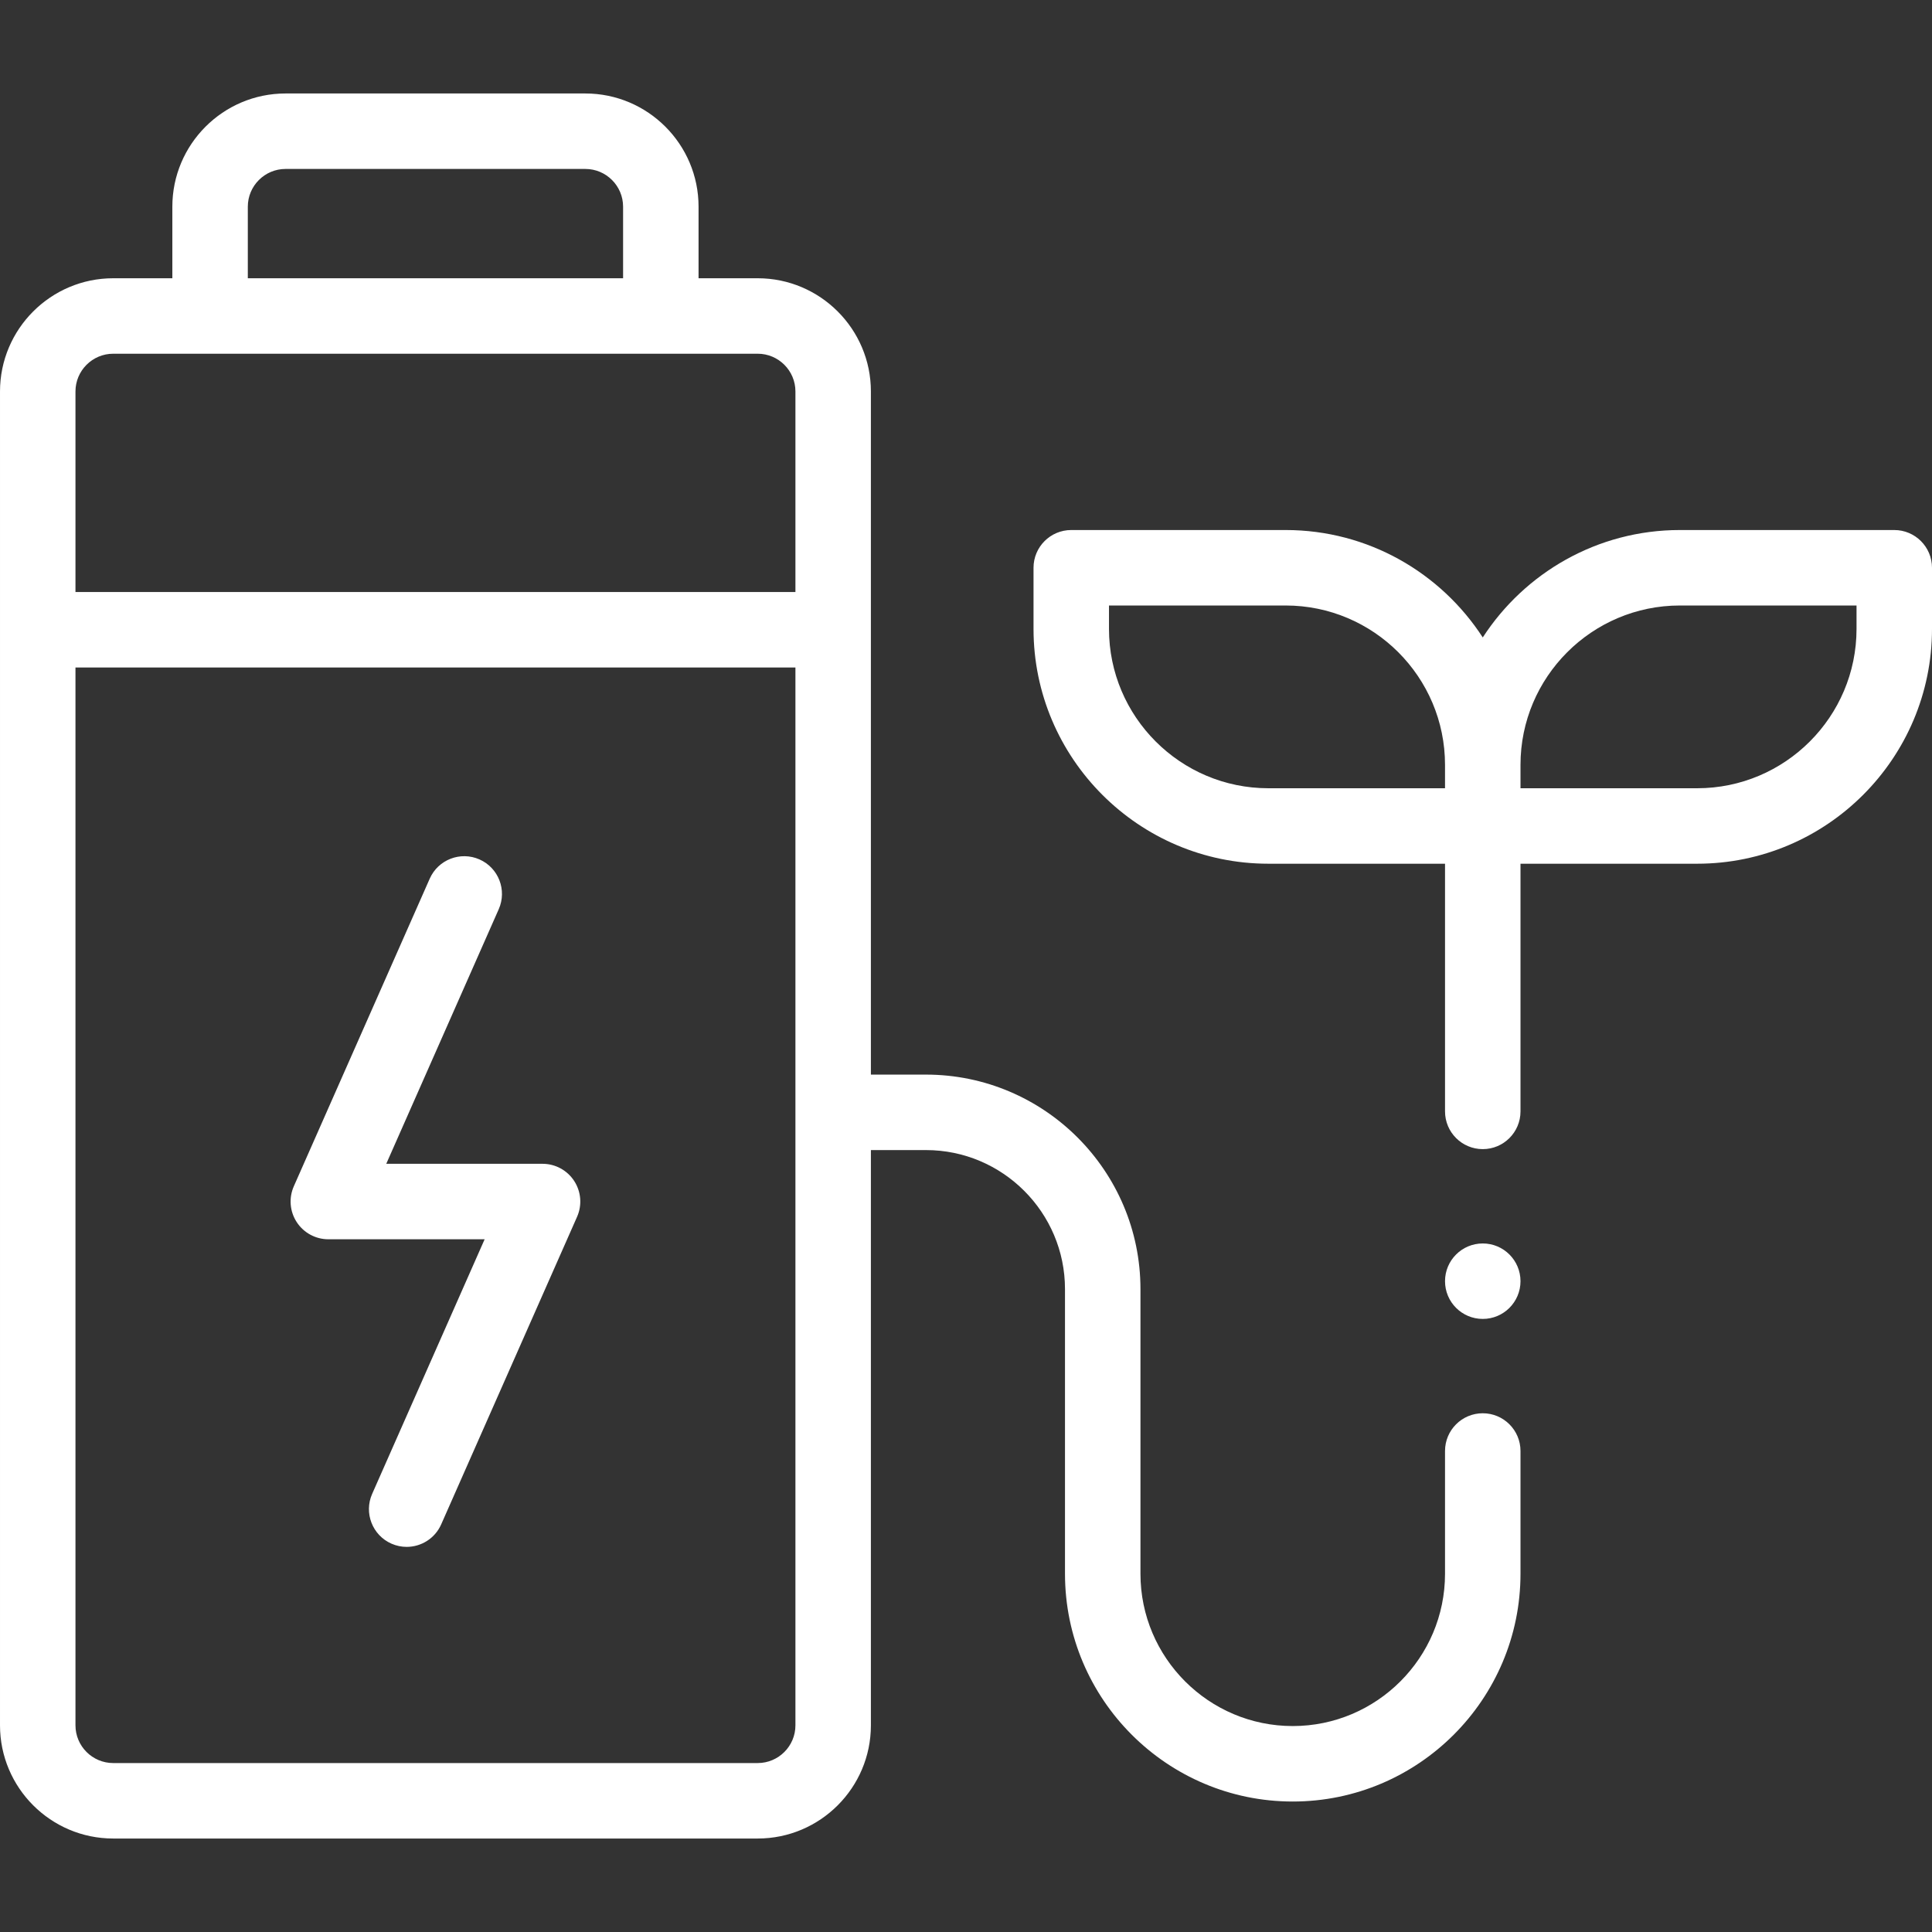
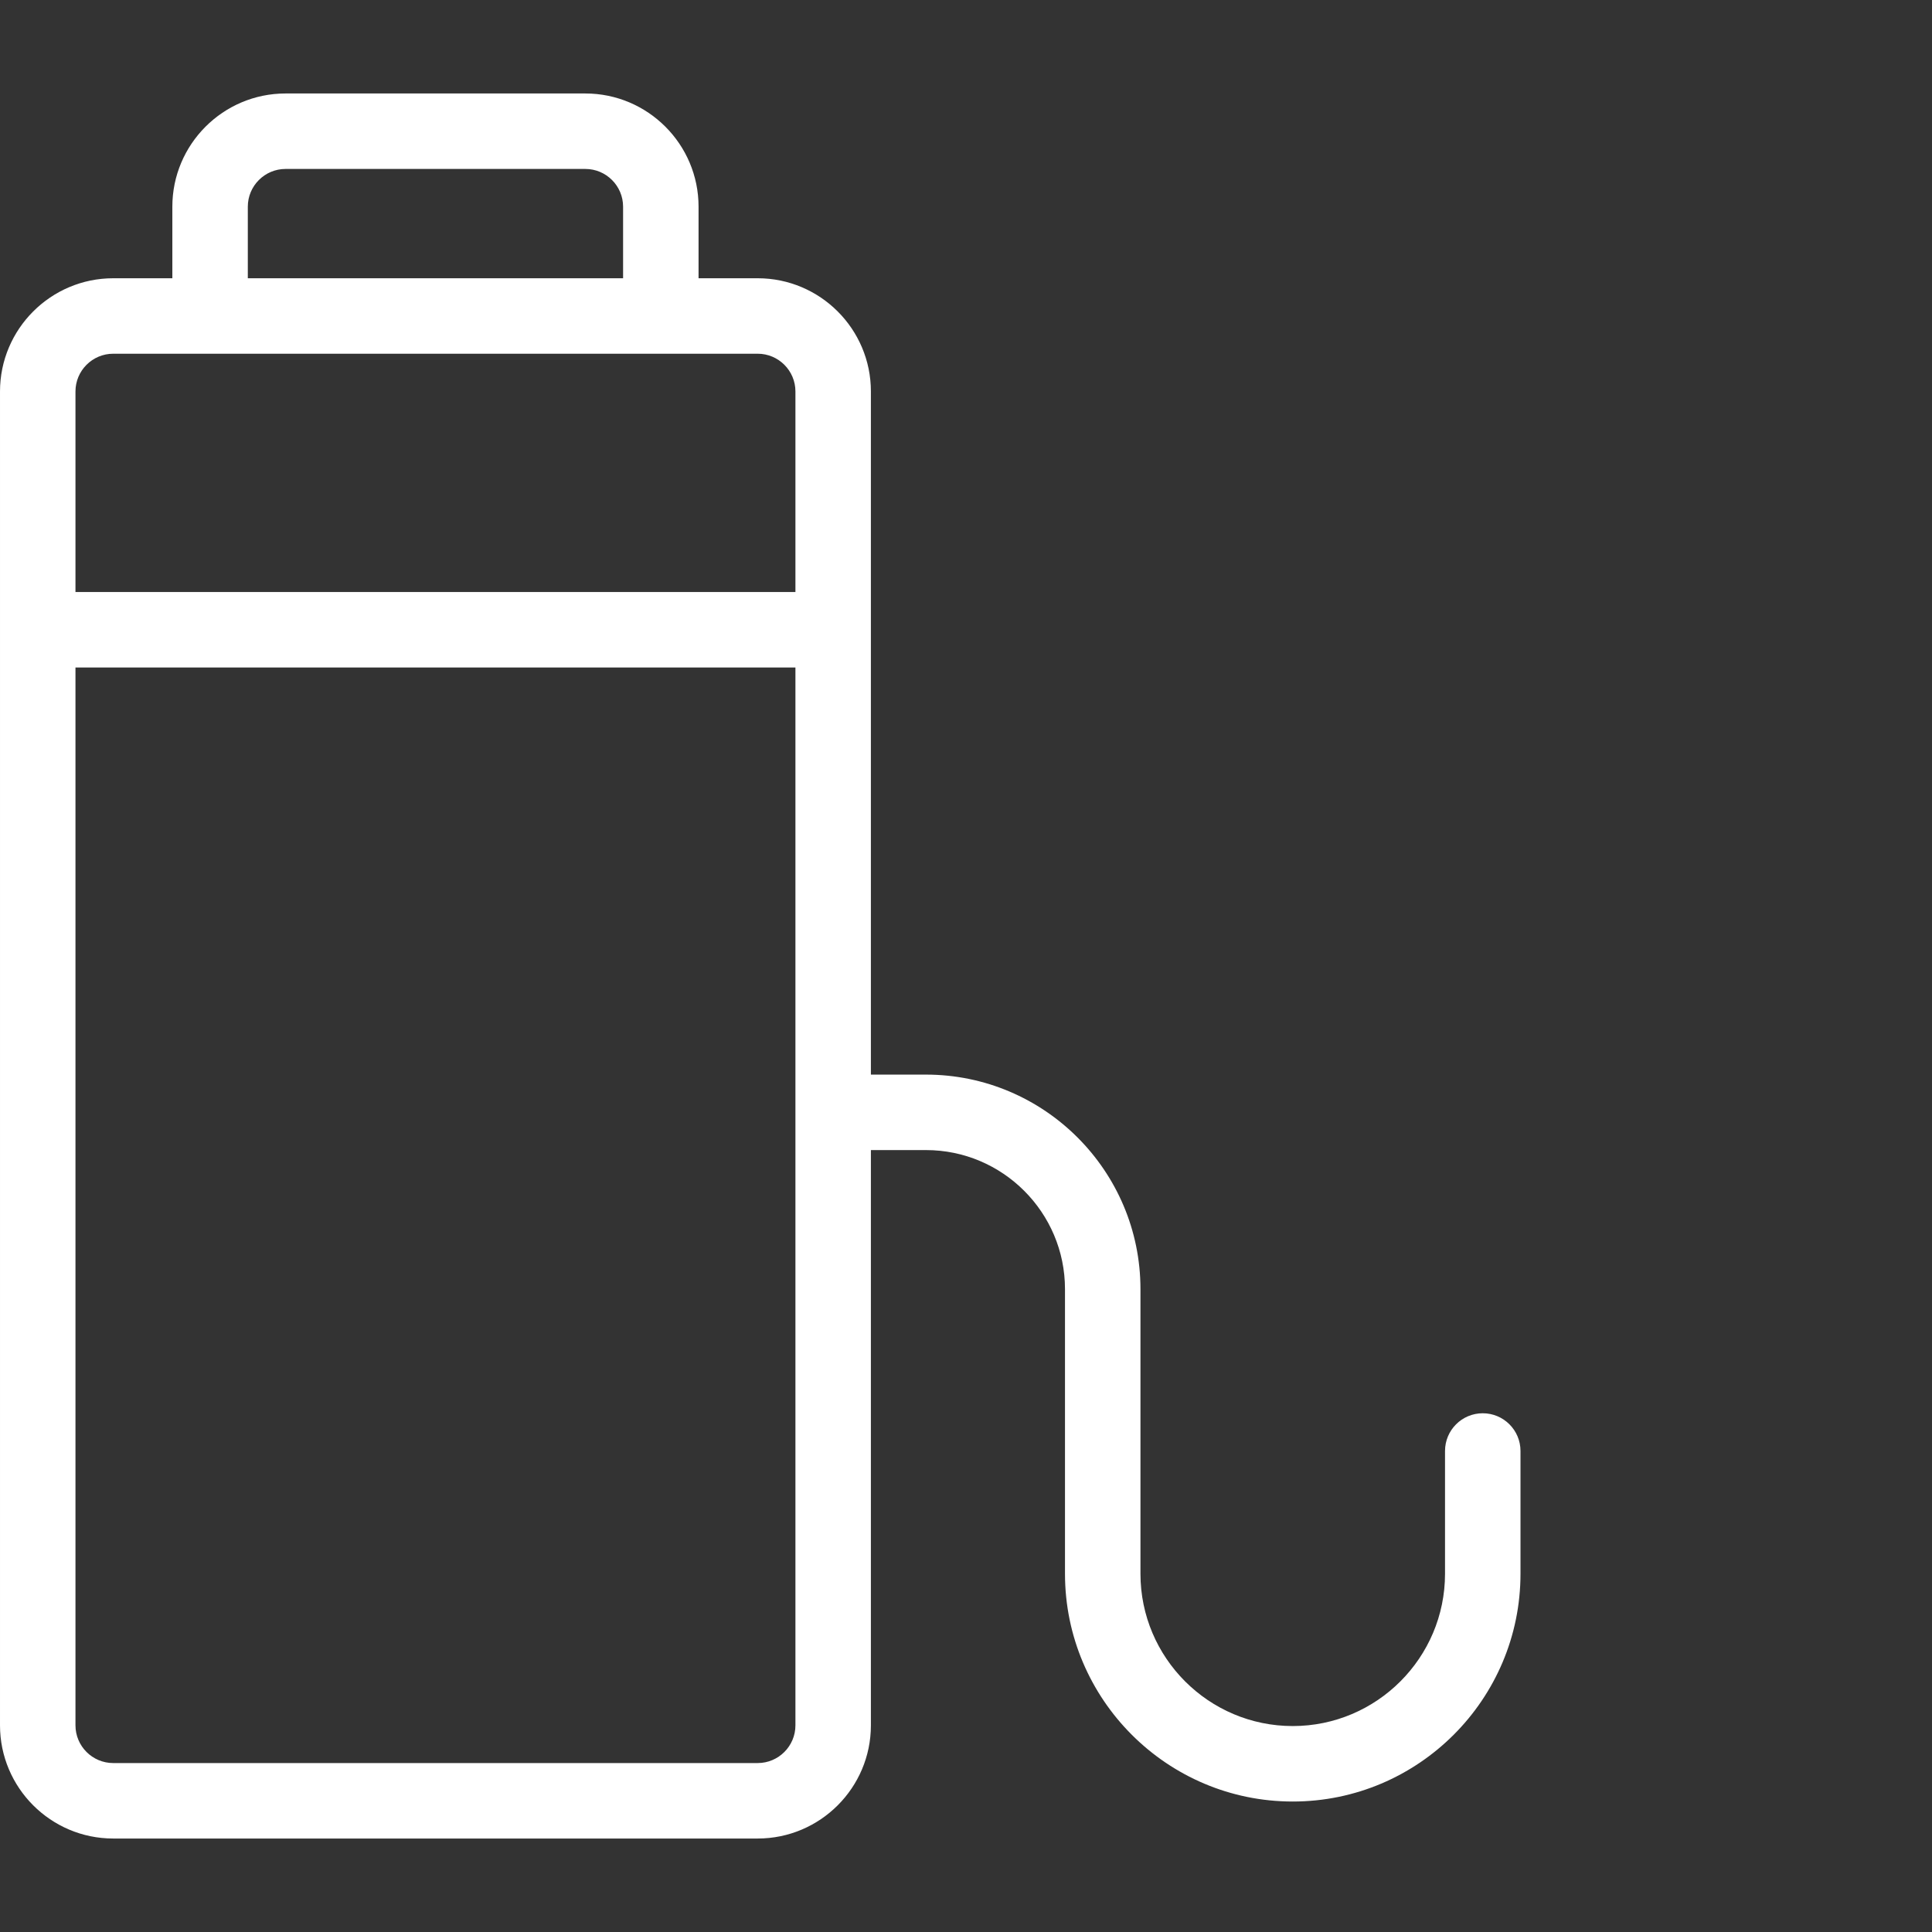
<svg xmlns="http://www.w3.org/2000/svg" width="512" height="512" x="0" y="0" viewBox="0 0 512 512" style="enable-background:new 0 0 512 512" xml:space="preserve">
  <rect x="0" y="0" width="512" height="512" fill="#333333" stroke="none" />
  <g>
    <g>
-       <path d="m143.783 308.419h-41.42l29.81-67.475c2.231-5.052-.055-10.957-5.106-13.188-5.055-2.232-10.957.055-13.188 5.106l-36.013 81.516c-1.366 3.093-1.077 6.667.769 9.5s4.998 4.542 8.379 4.542h41.42l-29.809 67.475c-2.231 5.052.055 10.957 5.106 13.188 1.314.581 2.686.855 4.035.855 3.84 0 7.502-2.224 9.153-5.961l36.012-81.516c1.366-3.093 1.077-6.666-.769-9.499-1.846-2.834-4.998-4.543-8.379-4.543z" fill="#ffffff" data-original="#000000" style="" />
      <path d="m392.946 374.529c-5.522 0-10 4.477-10 10v32.537c0 22.253-18.103 40.357-40.356 40.357s-40.357-18.104-40.357-40.357v-75.44c0-31.344-25.5-56.844-56.844-56.844h-14.593v-181.041c0-16.542-13.458-30-30-30h-15.672v-18.968c0-16.542-13.458-30-30-30h-79.451c-16.542 0-30 13.458-30 30v18.968h-15.673c-16.542 0-30 13.458-30 30v353.486c0 16.542 13.458 30 30 30h170.796c16.542 0 30-13.458 30-30v-152.445h14.593c20.315 0 36.844 16.528 36.844 36.844v75.44c0 33.281 27.076 60.357 60.357 60.357 33.28 0 60.356-27.076 60.356-60.357v-32.537c0-5.523-4.477-10-10-10zm-327.273-319.756c0-5.514 4.486-10 10-10h79.451c5.514 0 10 4.486 10 10v18.968h-99.451zm-35.673 38.968h170.796c5.514 0 10 4.486 10 10v53.147h-190.796v-53.147c0-5.514 4.486-10 10-10zm180.796 363.486c0 5.514-4.486 10-10 10h-170.796c-5.514 0-10-4.486-10-10v-280.339h190.796z" fill="#ffffff" data-original="#000000" style="" />
-       <circle cx="392.946" cy="339.529" r="10" fill="#ffffff" data-original="#000000" style="" />
-       <path d="m502 140.463h-56.818c-21.874 0-41.134 11.353-52.235 28.466-11.102-17.113-30.362-28.466-52.235-28.466h-56.818c-5.523 0-10 4.477-10 10v16.196c0 34.316 27.919 62.235 62.235 62.235h46.818v65.635c0 5.523 4.478 10 10 10 5.523 0 10-4.477 10-10v-65.635h46.818c34.316 0 62.235-27.918 62.235-62.235v-16.196c0-5.523-4.478-10-10-10zm-208.107 26.196v-6.196h46.818c23.289 0 42.235 18.947 42.235 42.235v6.196h-46.818c-23.289 0-42.235-18.946-42.235-42.235zm198.107 0c0 23.289-18.946 42.235-42.235 42.235h-46.818v-6.196c0-23.288 18.946-42.235 42.235-42.235h46.818z" fill="#ffffff" data-original="#000000" style="" />
    </g>
  </g>
</svg>